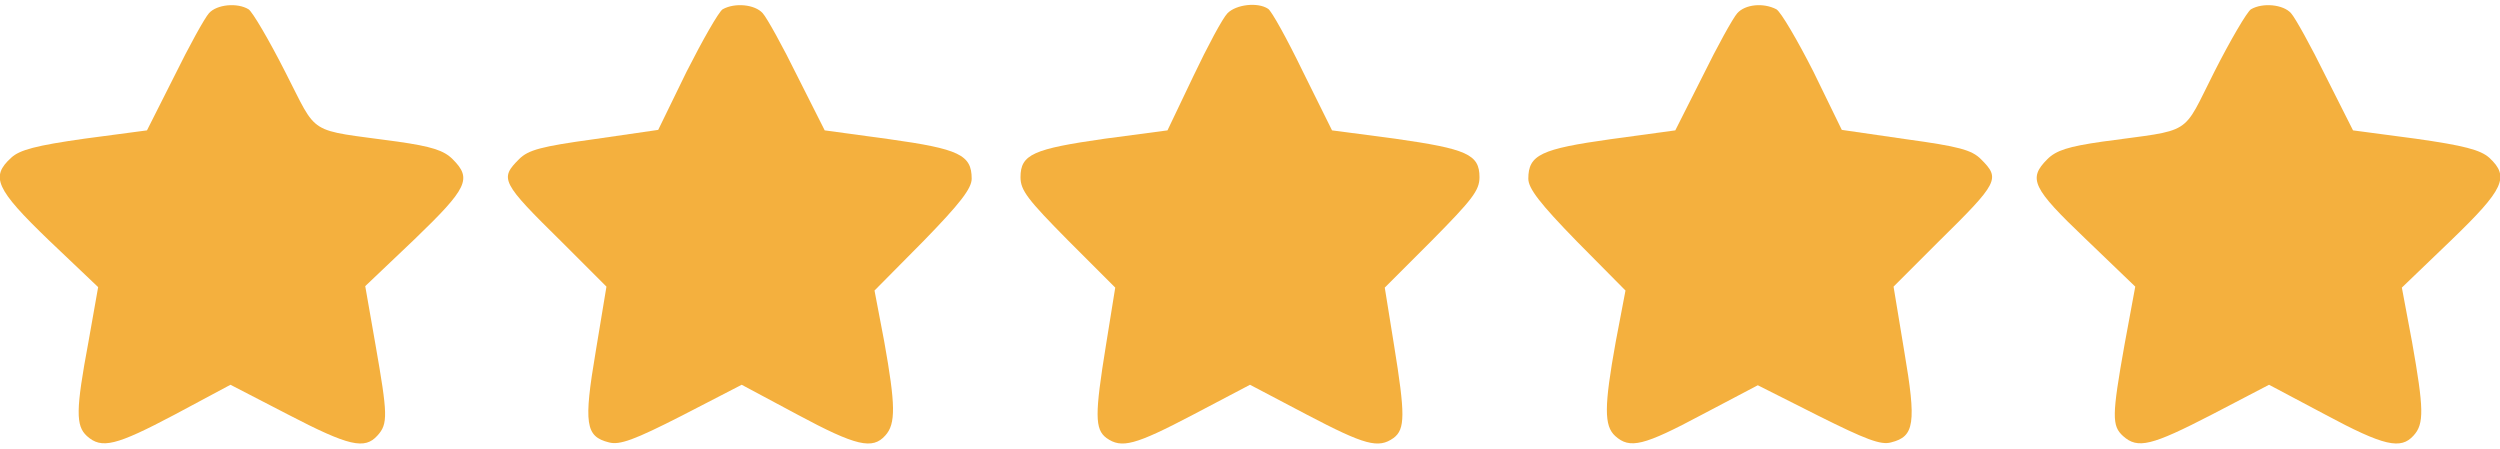
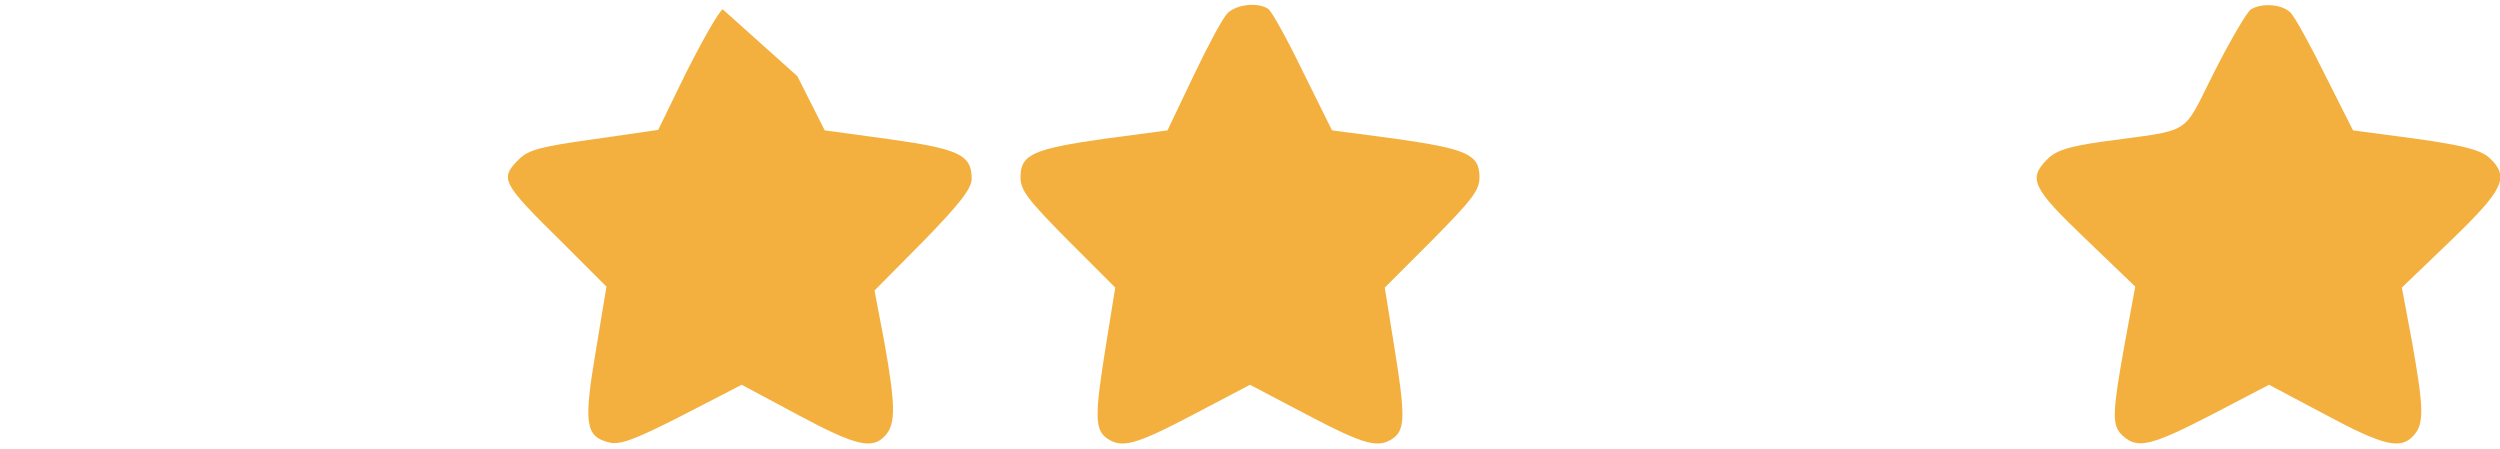
<svg xmlns="http://www.w3.org/2000/svg" version="1.0" width="512pt" height="92pt" viewBox="0 0 512 92" preserveAspectRatio="xMidYMid meet">
  <g transform="translate(0,92) scale(0.1,-0.1)" fill="#f4b03e" stroke="none">
-     <path d="M428 893 c-9 -10 -41 -68 -71 -129 l-56 -111 -128 -17 c-99 -14 -133 -23 -150 -39 -43 -39 -32 -64 77 -169 l101 -96 -20 -113 c-26 -139 -26 -171 -3 -192 30 -27 59 -20 180 44 l114 61 118 -61 c125 -65 157 -72 183 -43 22 24 21 43 -4 186 l-21 120 101 96 c109 105 118 124 78 164 -18 18 -43 26 -113 36 -188 26 -161 9 -230 143 -33 65 -67 123 -75 128 -23 14 -65 10 -81 -8z" />
-     <path d="M1480 901 c-8 -5 -41 -63 -74 -128 l-58 -119 -131 -19 c-109 -15 -135 -22 -154 -41 -40 -40 -37 -47 88 -170 l91 -91 -22 -133 c-25 -148 -21 -174 27 -186 22 -6 52 5 150 55 l122 63 114 -61 c121 -65 154 -72 180 -43 22 24 21 63 -2 192 l-20 105 100 101 c75 77 99 108 99 128 0 49 -26 61 -169 81 l-132 18 -56 111 c-30 61 -62 119 -71 129 -16 18 -57 22 -82 8z" />
+     <path d="M1480 901 c-8 -5 -41 -63 -74 -128 l-58 -119 -131 -19 c-109 -15 -135 -22 -154 -41 -40 -40 -37 -47 88 -170 l91 -91 -22 -133 c-25 -148 -21 -174 27 -186 22 -6 52 5 150 55 l122 63 114 -61 c121 -65 154 -72 180 -43 22 24 21 63 -2 192 l-20 105 100 101 c75 77 99 108 99 128 0 49 -26 61 -169 81 l-132 18 -56 111 z" />
    <path d="M2514 893 c-10 -10 -41 -68 -70 -129 l-53 -111 -128 -17 c-147 -21 -173 -32 -173 -79 0 -27 15 -46 97 -129 l97 -97 -19 -118 c-23 -142 -23 -172 1 -190 31 -22 58 -15 178 48 l116 61 116 -61 c120 -63 147 -70 178 -48 24 18 24 48 1 190 l-19 118 97 97 c82 83 97 102 97 129 0 47 -26 58 -173 79 l-129 17 -60 121 c-32 66 -64 124 -71 128 -21 14 -65 9 -83 -9z" />
-     <path d="M3558 893 c-9 -10 -41 -68 -71 -129 l-56 -111 -132 -18 c-143 -20 -169 -32 -169 -81 0 -20 24 -51 99 -128 l100 -101 -20 -105 c-24 -133 -24 -172 -1 -193 30 -27 58 -20 178 44 l114 60 123 -62 c98 -49 129 -61 150 -55 48 12 52 39 27 186 l-22 133 91 91 c125 123 128 130 88 170 -19 19 -45 26 -154 41 l-131 19 -58 119 c-33 65 -67 123 -76 128 -27 14 -64 10 -80 -8z" />
    <path d="M4610 901 c-8 -5 -42 -63 -75 -128 -68 -134 -41 -117 -229 -143 -70 -10 -95 -18 -113 -36 -40 -40 -31 -59 78 -163 l102 -98 -22 -119 c-26 -146 -26 -166 -3 -187 30 -27 58 -20 182 44 l117 61 115 -61 c121 -65 155 -72 181 -43 22 24 21 55 -3 191 l-21 112 101 97 c109 105 120 130 78 169 -18 16 -52 25 -151 39 l-128 17 -56 111 c-30 61 -62 119 -71 129 -16 18 -58 22 -82 8z" />
  </g>
</svg>